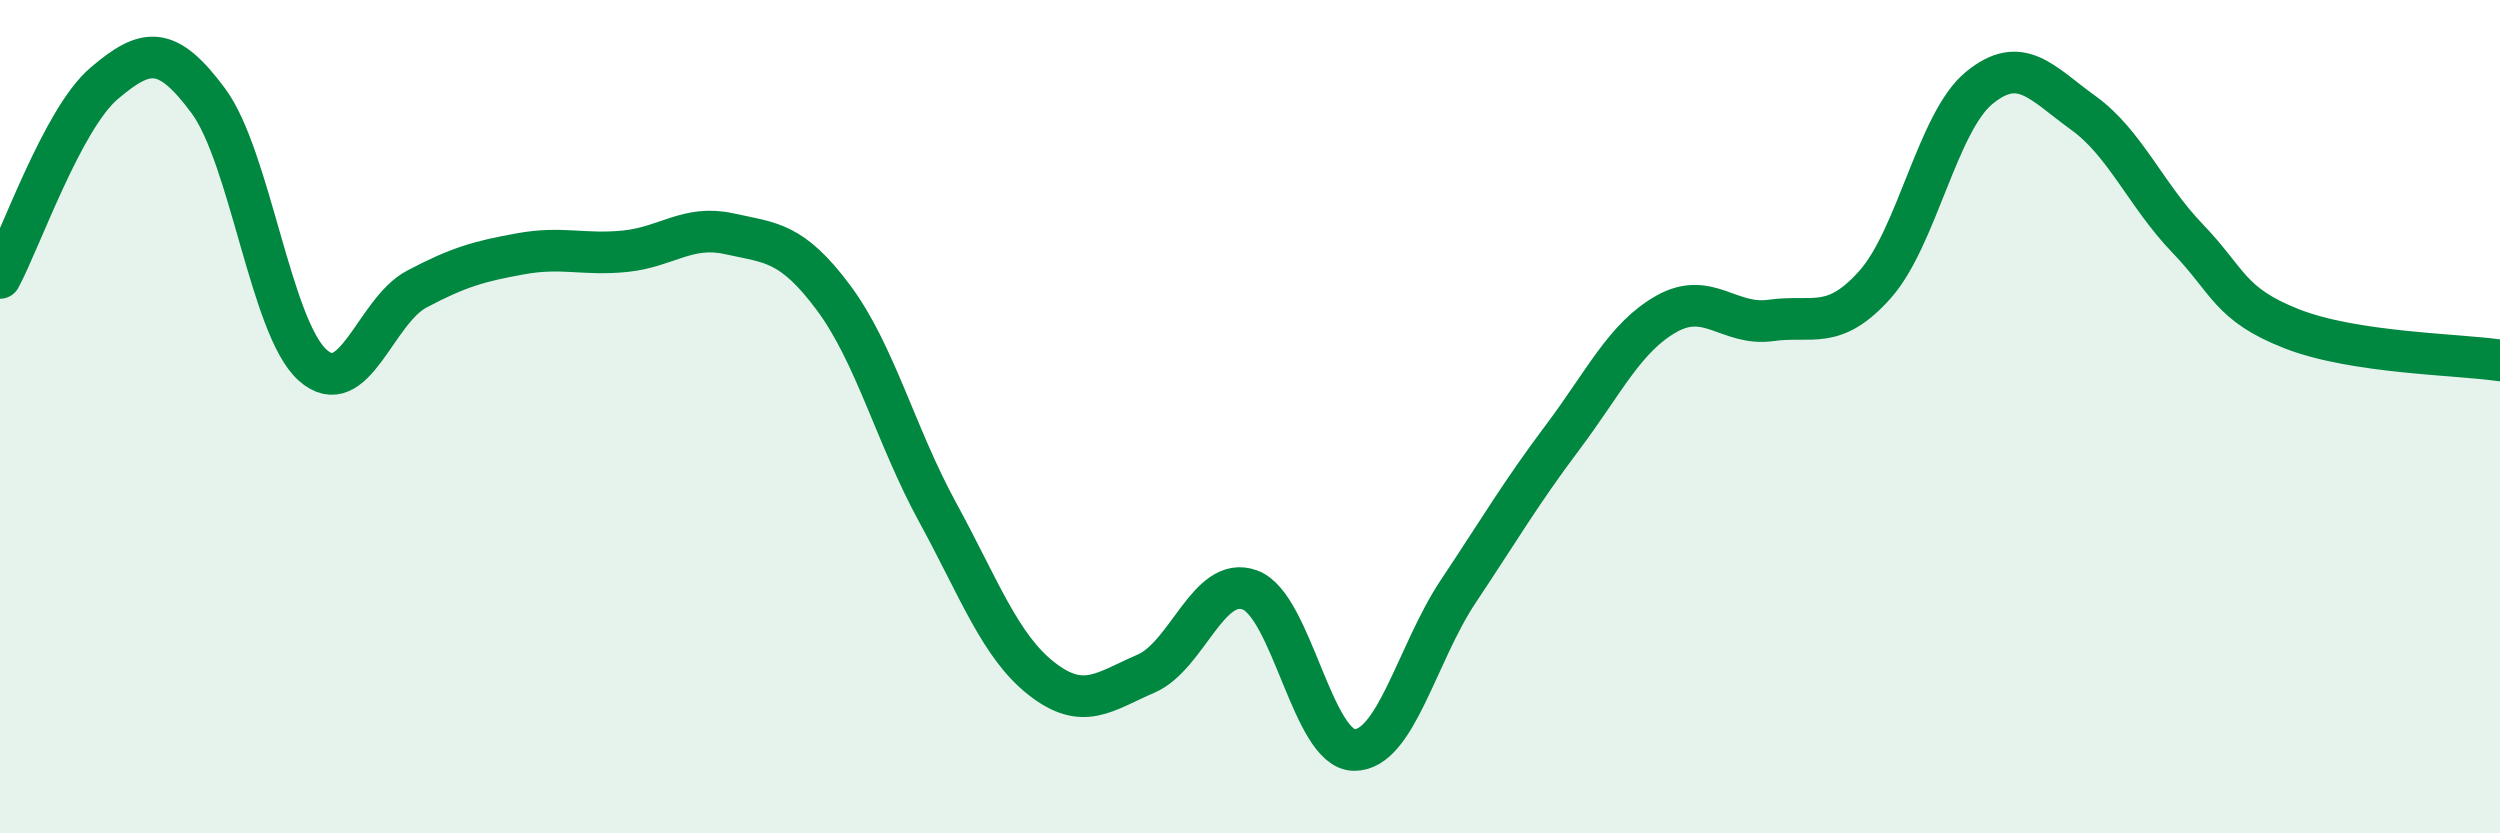
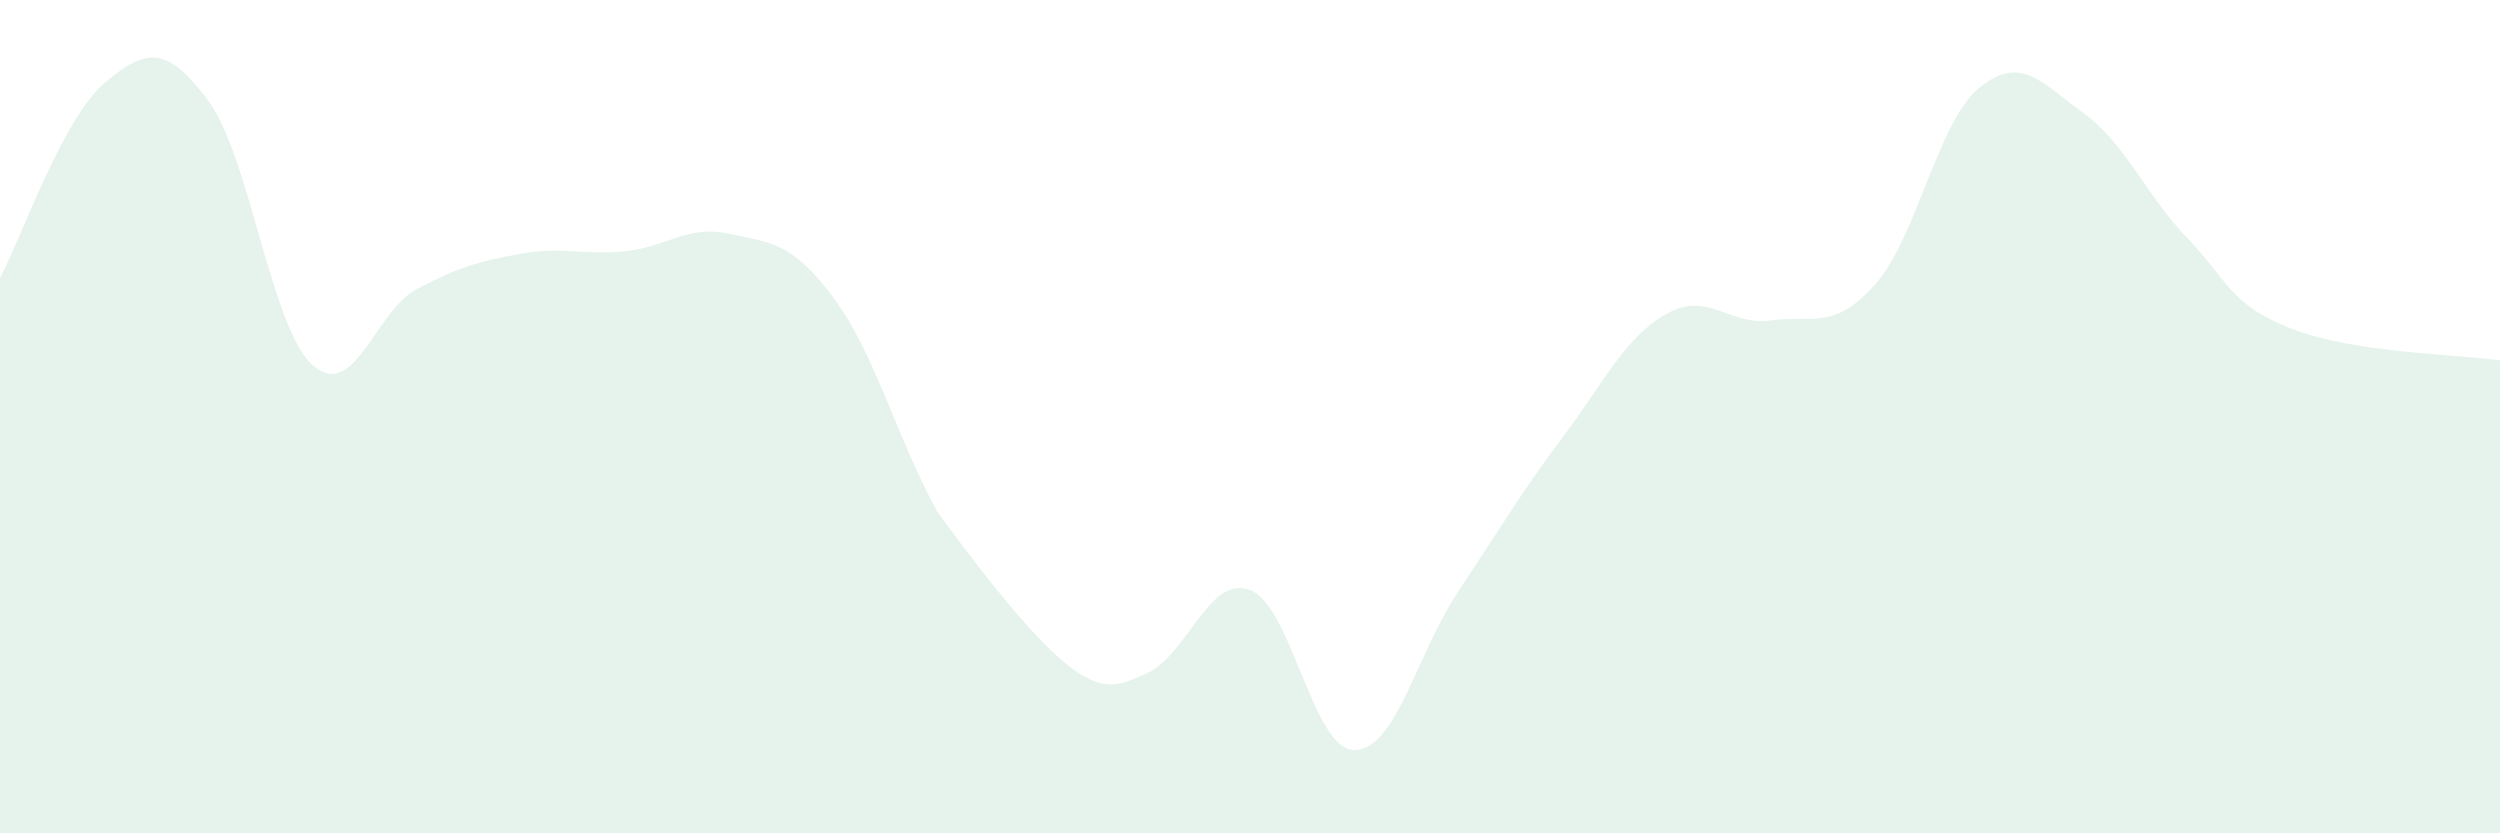
<svg xmlns="http://www.w3.org/2000/svg" width="60" height="20" viewBox="0 0 60 20">
-   <path d="M 0,6.67 C 0.5,5.74 1.5,2.85 2.5,2 C 3.5,1.15 4,1.07 5,2.42 C 6,3.77 6.5,7.86 7.5,8.76 C 8.5,9.66 9,7.47 10,6.94 C 11,6.41 11.5,6.27 12.5,6.09 C 13.5,5.91 14,6.13 15,6.03 C 16,5.93 16.5,5.39 17.5,5.61 C 18.5,5.83 19,5.8 20,7.14 C 21,8.48 21.5,10.46 22.5,12.29 C 23.5,14.12 24,15.51 25,16.29 C 26,17.07 26.5,16.6 27.5,16.17 C 28.5,15.74 29,13.79 30,14.16 C 31,14.53 31.5,17.99 32.5,18 C 33.5,18.01 34,15.69 35,14.19 C 36,12.69 36.5,11.83 37.5,10.5 C 38.5,9.17 39,8.09 40,7.53 C 41,6.97 41.5,7.83 42.5,7.69 C 43.5,7.55 44,7.95 45,6.83 C 46,5.71 46.5,2.93 47.5,2.11 C 48.5,1.29 49,1.99 50,2.71 C 51,3.43 51.5,4.68 52.5,5.72 C 53.5,6.76 53.5,7.3 55,7.89 C 56.5,8.48 59,8.5 60,8.65L60 20L0 20Z" fill="#008740" opacity="0.1" stroke-linecap="round" stroke-linejoin="round" />
-   <path d="M 0,6.67 C 0.5,5.74 1.5,2.85 2.5,2 C 3.5,1.15 4,1.07 5,2.42 C 6,3.77 6.5,7.86 7.5,8.76 C 8.5,9.66 9,7.47 10,6.94 C 11,6.41 11.5,6.27 12.5,6.09 C 13.5,5.91 14,6.13 15,6.03 C 16,5.93 16.5,5.39 17.5,5.61 C 18.5,5.83 19,5.8 20,7.14 C 21,8.48 21.5,10.46 22.5,12.29 C 23.5,14.12 24,15.51 25,16.29 C 26,17.07 26.5,16.6 27.5,16.17 C 28.5,15.74 29,13.79 30,14.16 C 31,14.53 31.5,17.99 32.5,18 C 33.5,18.01 34,15.69 35,14.19 C 36,12.69 36.5,11.83 37.5,10.5 C 38.5,9.17 39,8.09 40,7.53 C 41,6.97 41.5,7.83 42.5,7.69 C 43.5,7.55 44,7.95 45,6.83 C 46,5.71 46.5,2.93 47.5,2.11 C 48.5,1.29 49,1.99 50,2.71 C 51,3.43 51.5,4.68 52.5,5.72 C 53.5,6.76 53.5,7.3 55,7.89 C 56.5,8.48 59,8.5 60,8.65" stroke="#008740" stroke-width="1" fill="none" stroke-linecap="round" stroke-linejoin="round" />
+   <path d="M 0,6.67 C 0.5,5.74 1.5,2.85 2.5,2 C 3.5,1.15 4,1.07 5,2.42 C 6,3.77 6.5,7.86 7.5,8.76 C 8.5,9.66 9,7.47 10,6.94 C 11,6.41 11.5,6.27 12.5,6.09 C 13.5,5.91 14,6.13 15,6.03 C 16,5.93 16.5,5.39 17.5,5.61 C 18.5,5.83 19,5.8 20,7.14 C 21,8.48 21.5,10.46 22.5,12.29 C 26,17.07 26.5,16.6 27.5,16.17 C 28.5,15.74 29,13.79 30,14.16 C 31,14.53 31.5,17.99 32.5,18 C 33.5,18.01 34,15.69 35,14.19 C 36,12.69 36.5,11.83 37.5,10.5 C 38.5,9.17 39,8.09 40,7.53 C 41,6.97 41.5,7.83 42.5,7.69 C 43.5,7.55 44,7.95 45,6.83 C 46,5.71 46.5,2.93 47.5,2.11 C 48.5,1.29 49,1.99 50,2.71 C 51,3.43 51.5,4.68 52.5,5.72 C 53.5,6.76 53.5,7.3 55,7.89 C 56.5,8.48 59,8.5 60,8.65L60 20L0 20Z" fill="#008740" opacity="0.1" stroke-linecap="round" stroke-linejoin="round" />
</svg>